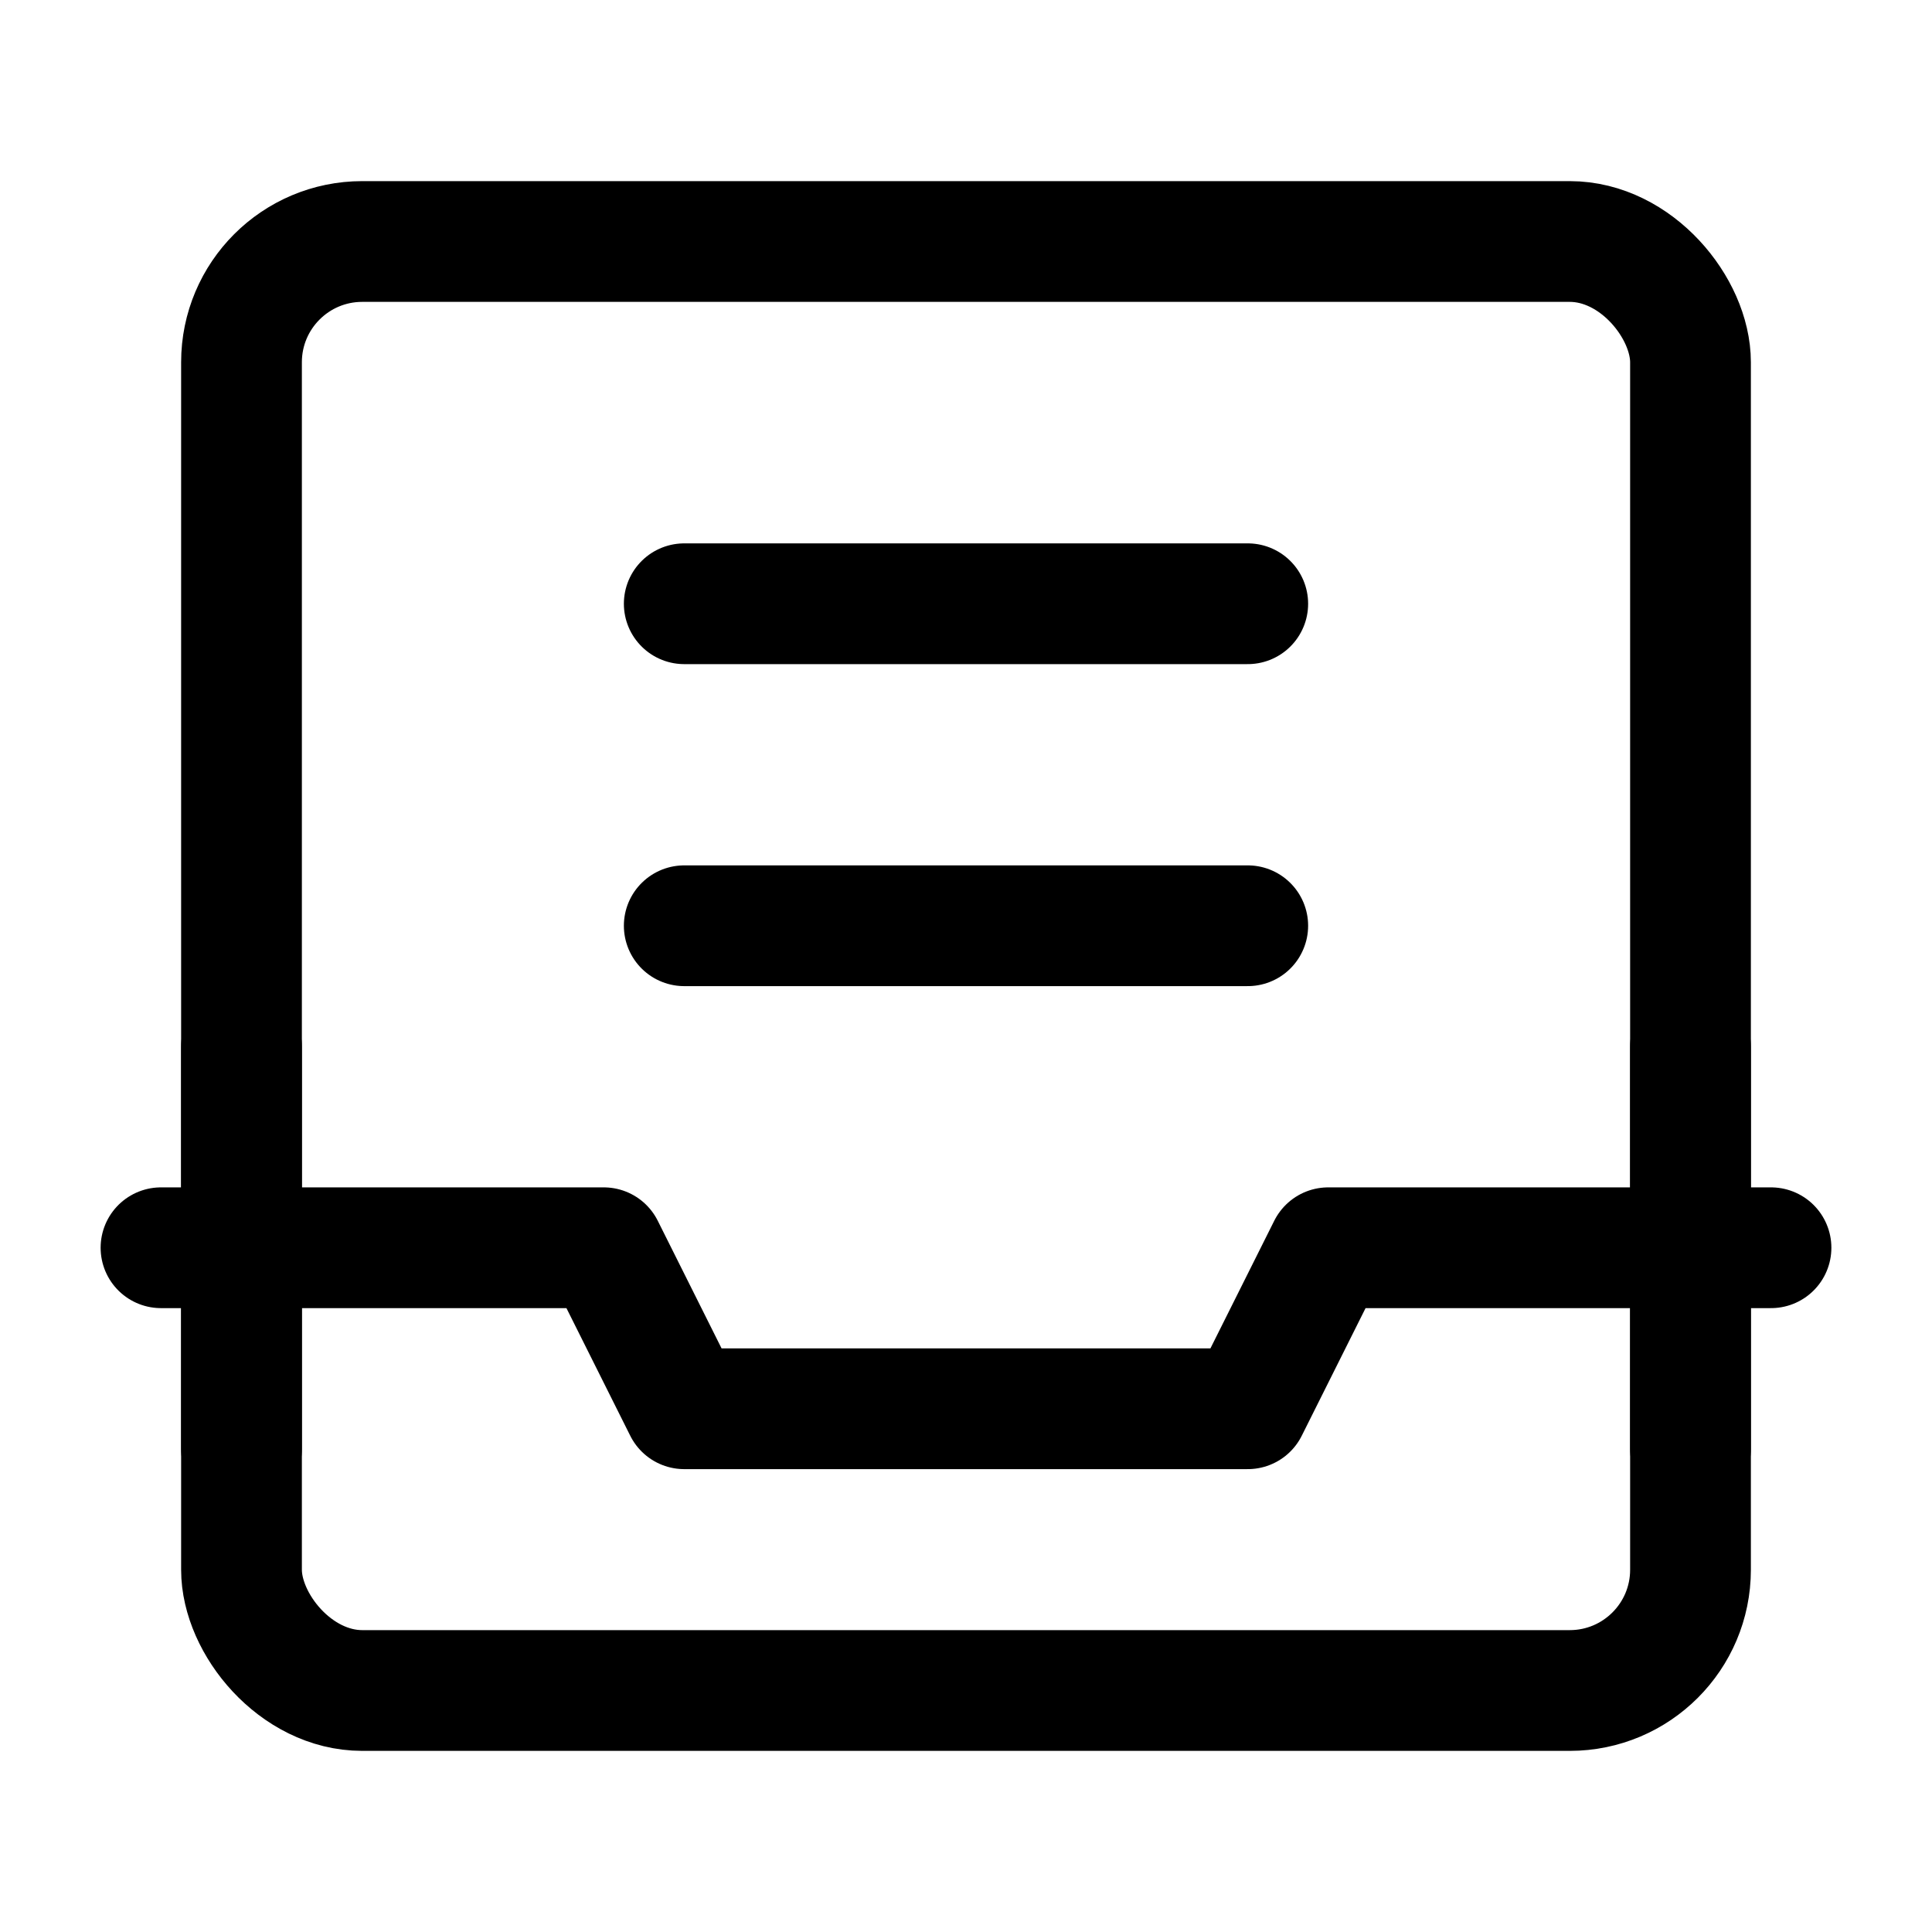
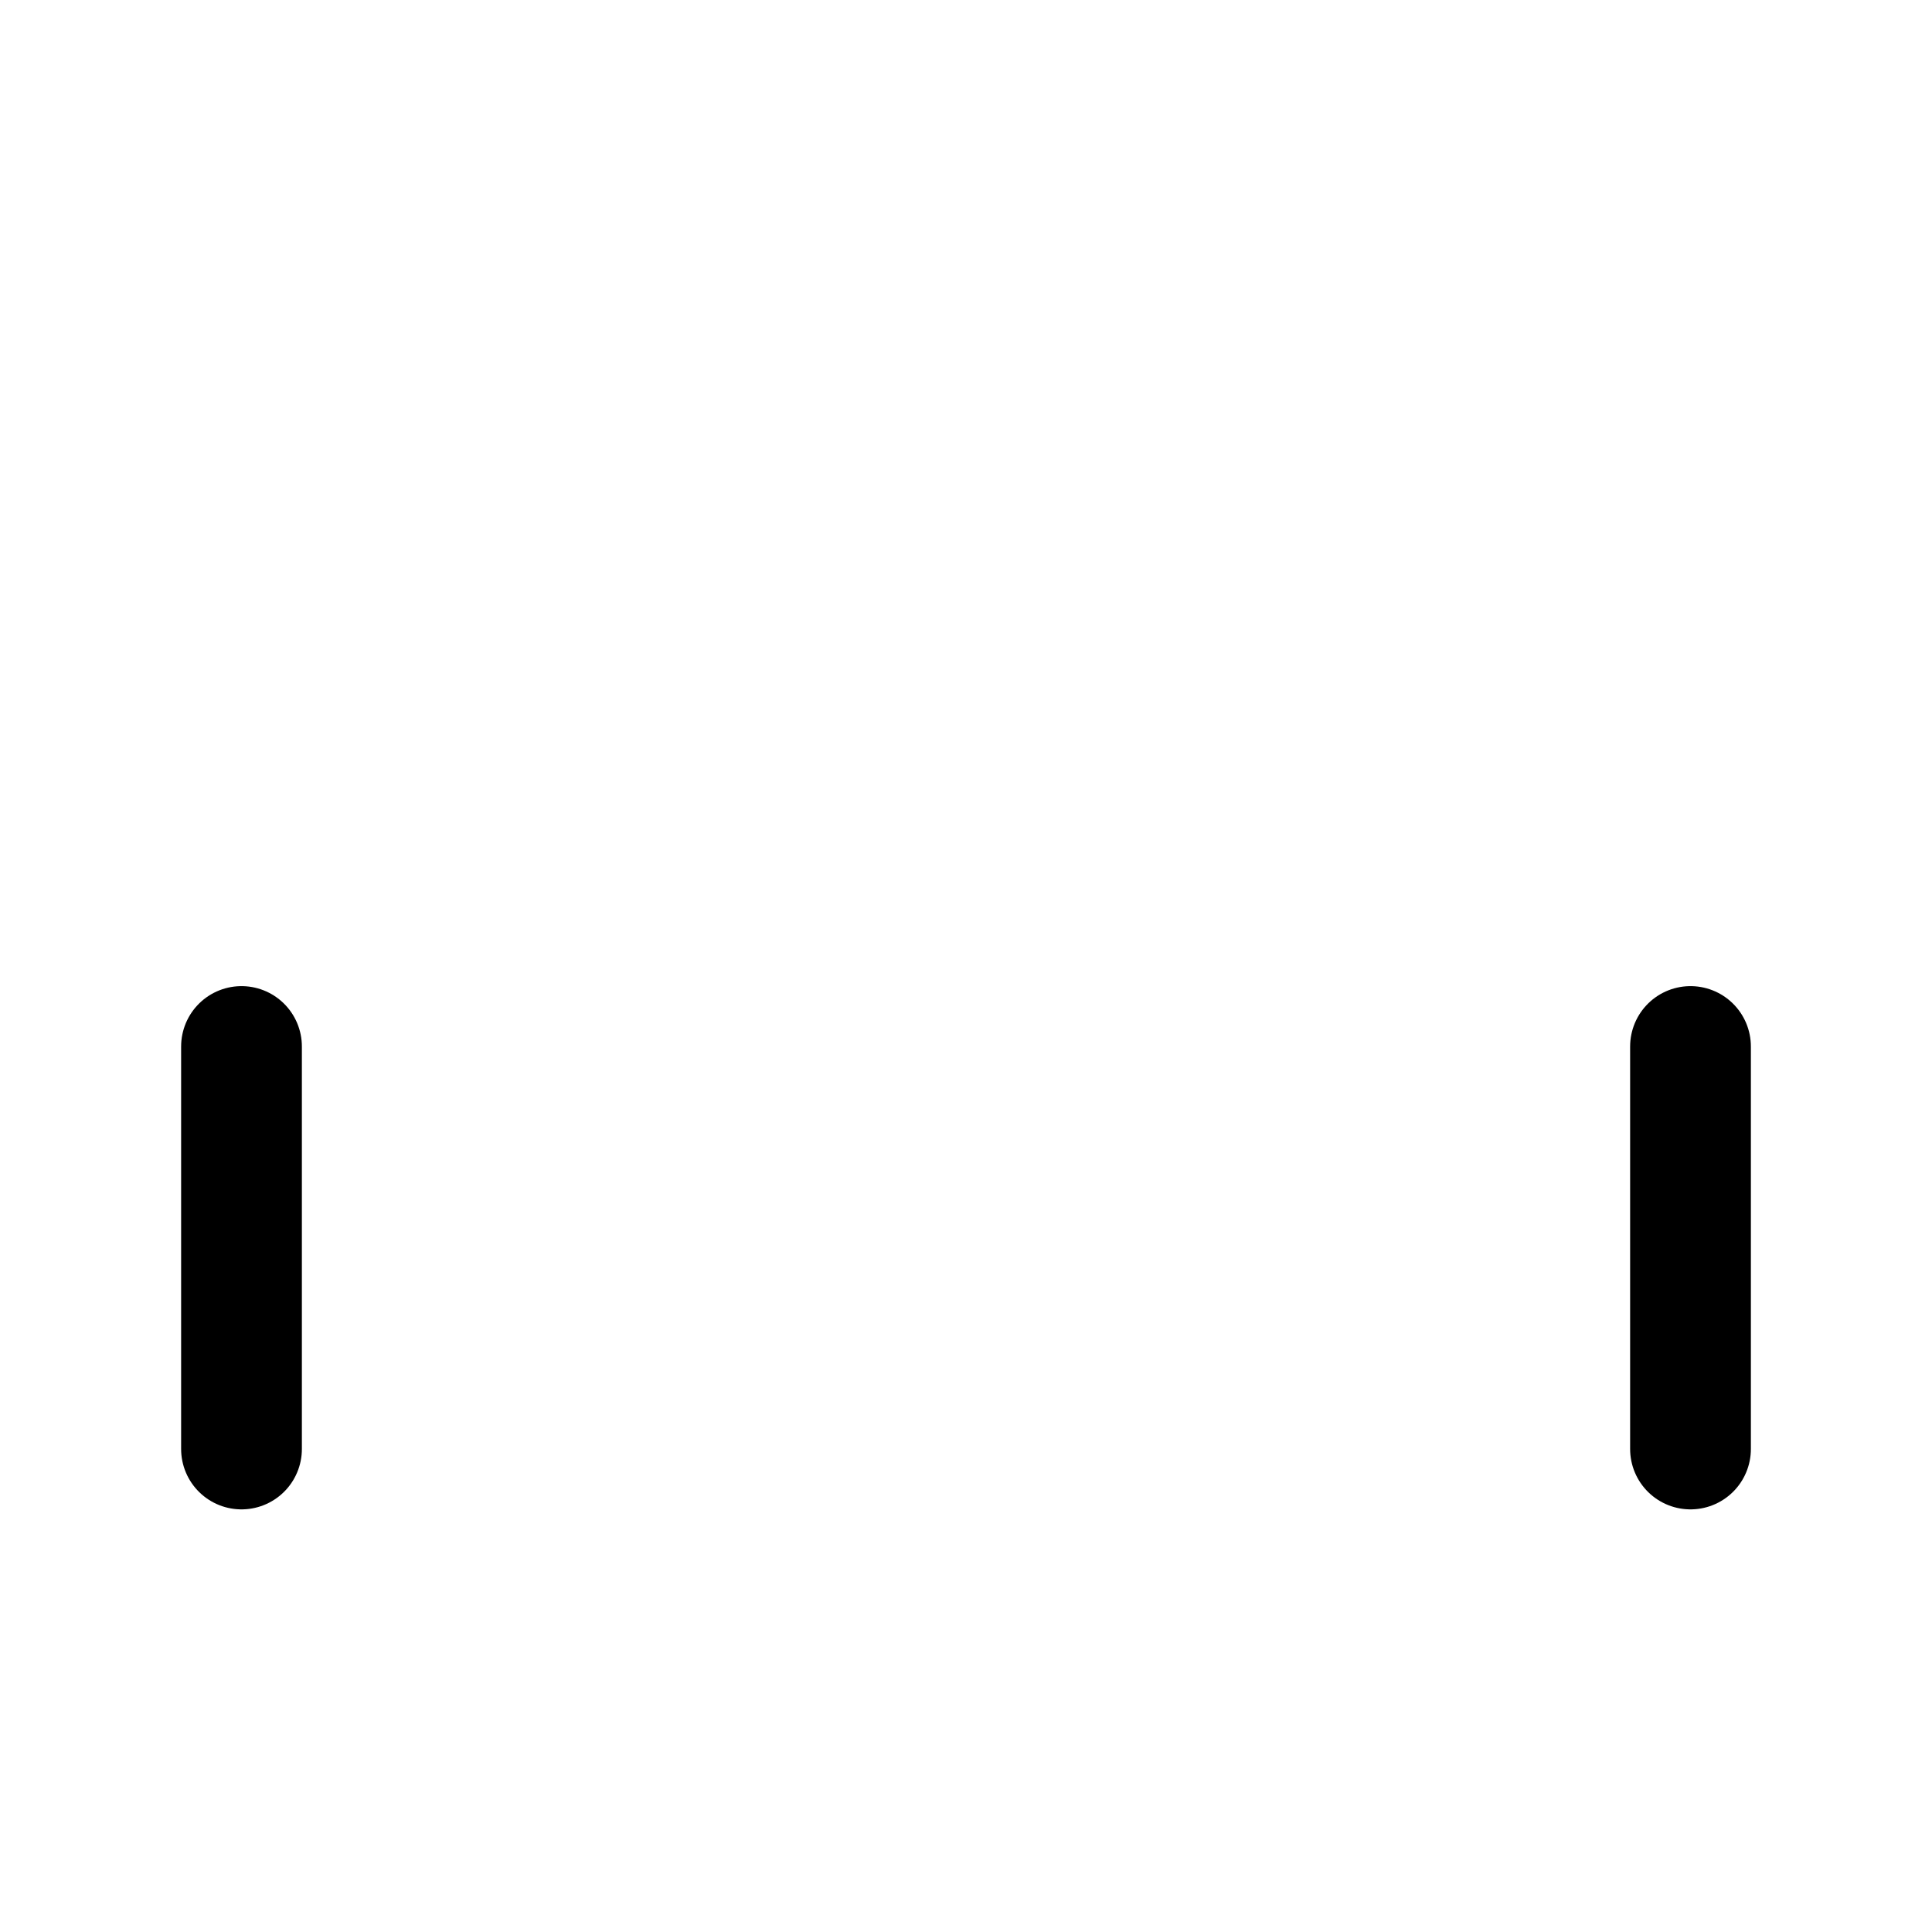
<svg xmlns="http://www.w3.org/2000/svg" width="24" height="24" viewBox="0 0 48 48" fill="none">
-   <rect x="6" y="6" width="36" height="36" rx="3" fill="none" stroke="#000" stroke-width="3" stroke-linejoin="round" />
-   <path d="M4 31H15L17 35H31L33 31H44" stroke="#000" stroke-width="3" stroke-linecap="round" stroke-linejoin="round" />
  <path d="M42 36V26" stroke="#000" stroke-width="3" stroke-linecap="round" stroke-linejoin="round" />
  <path d="M6 36V26" stroke="#000" stroke-width="3" stroke-linecap="round" stroke-linejoin="round" />
-   <path d="M17 15H31" stroke="#000" stroke-width="3" stroke-linecap="round" stroke-linejoin="round" />
-   <path d="M17 23H31" stroke="#000" stroke-width="3" stroke-linecap="round" stroke-linejoin="round" />
</svg>